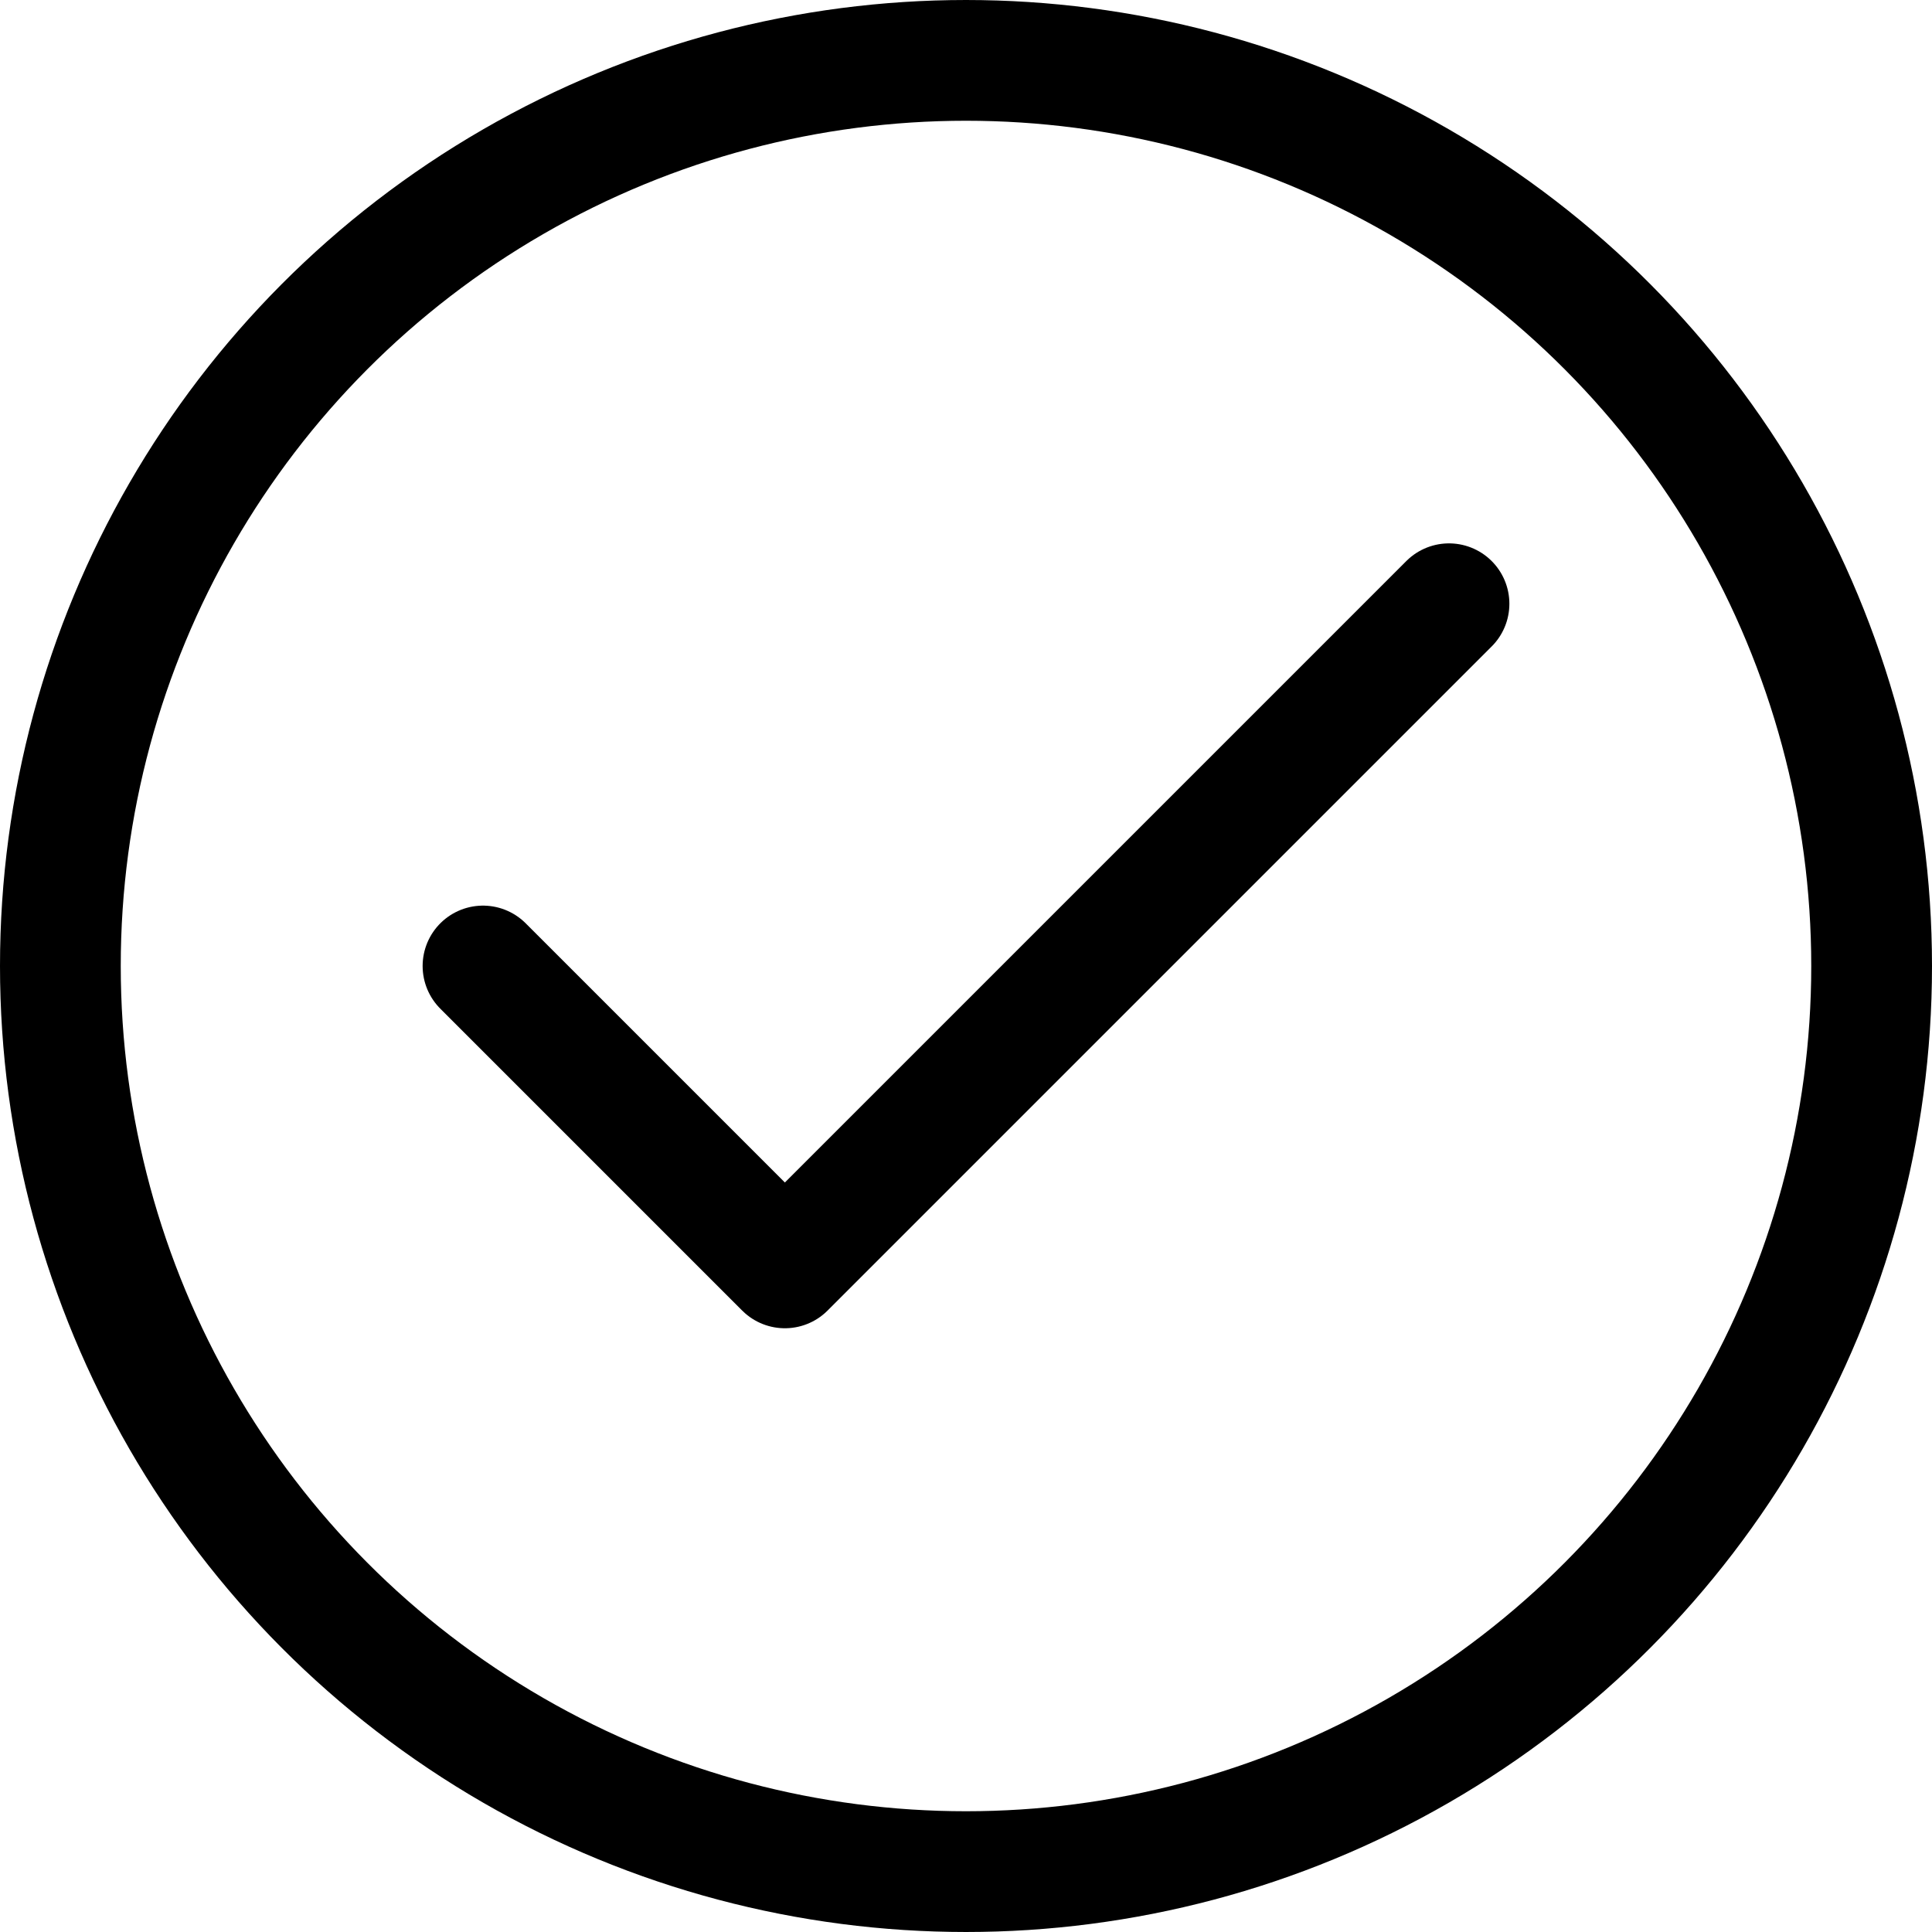
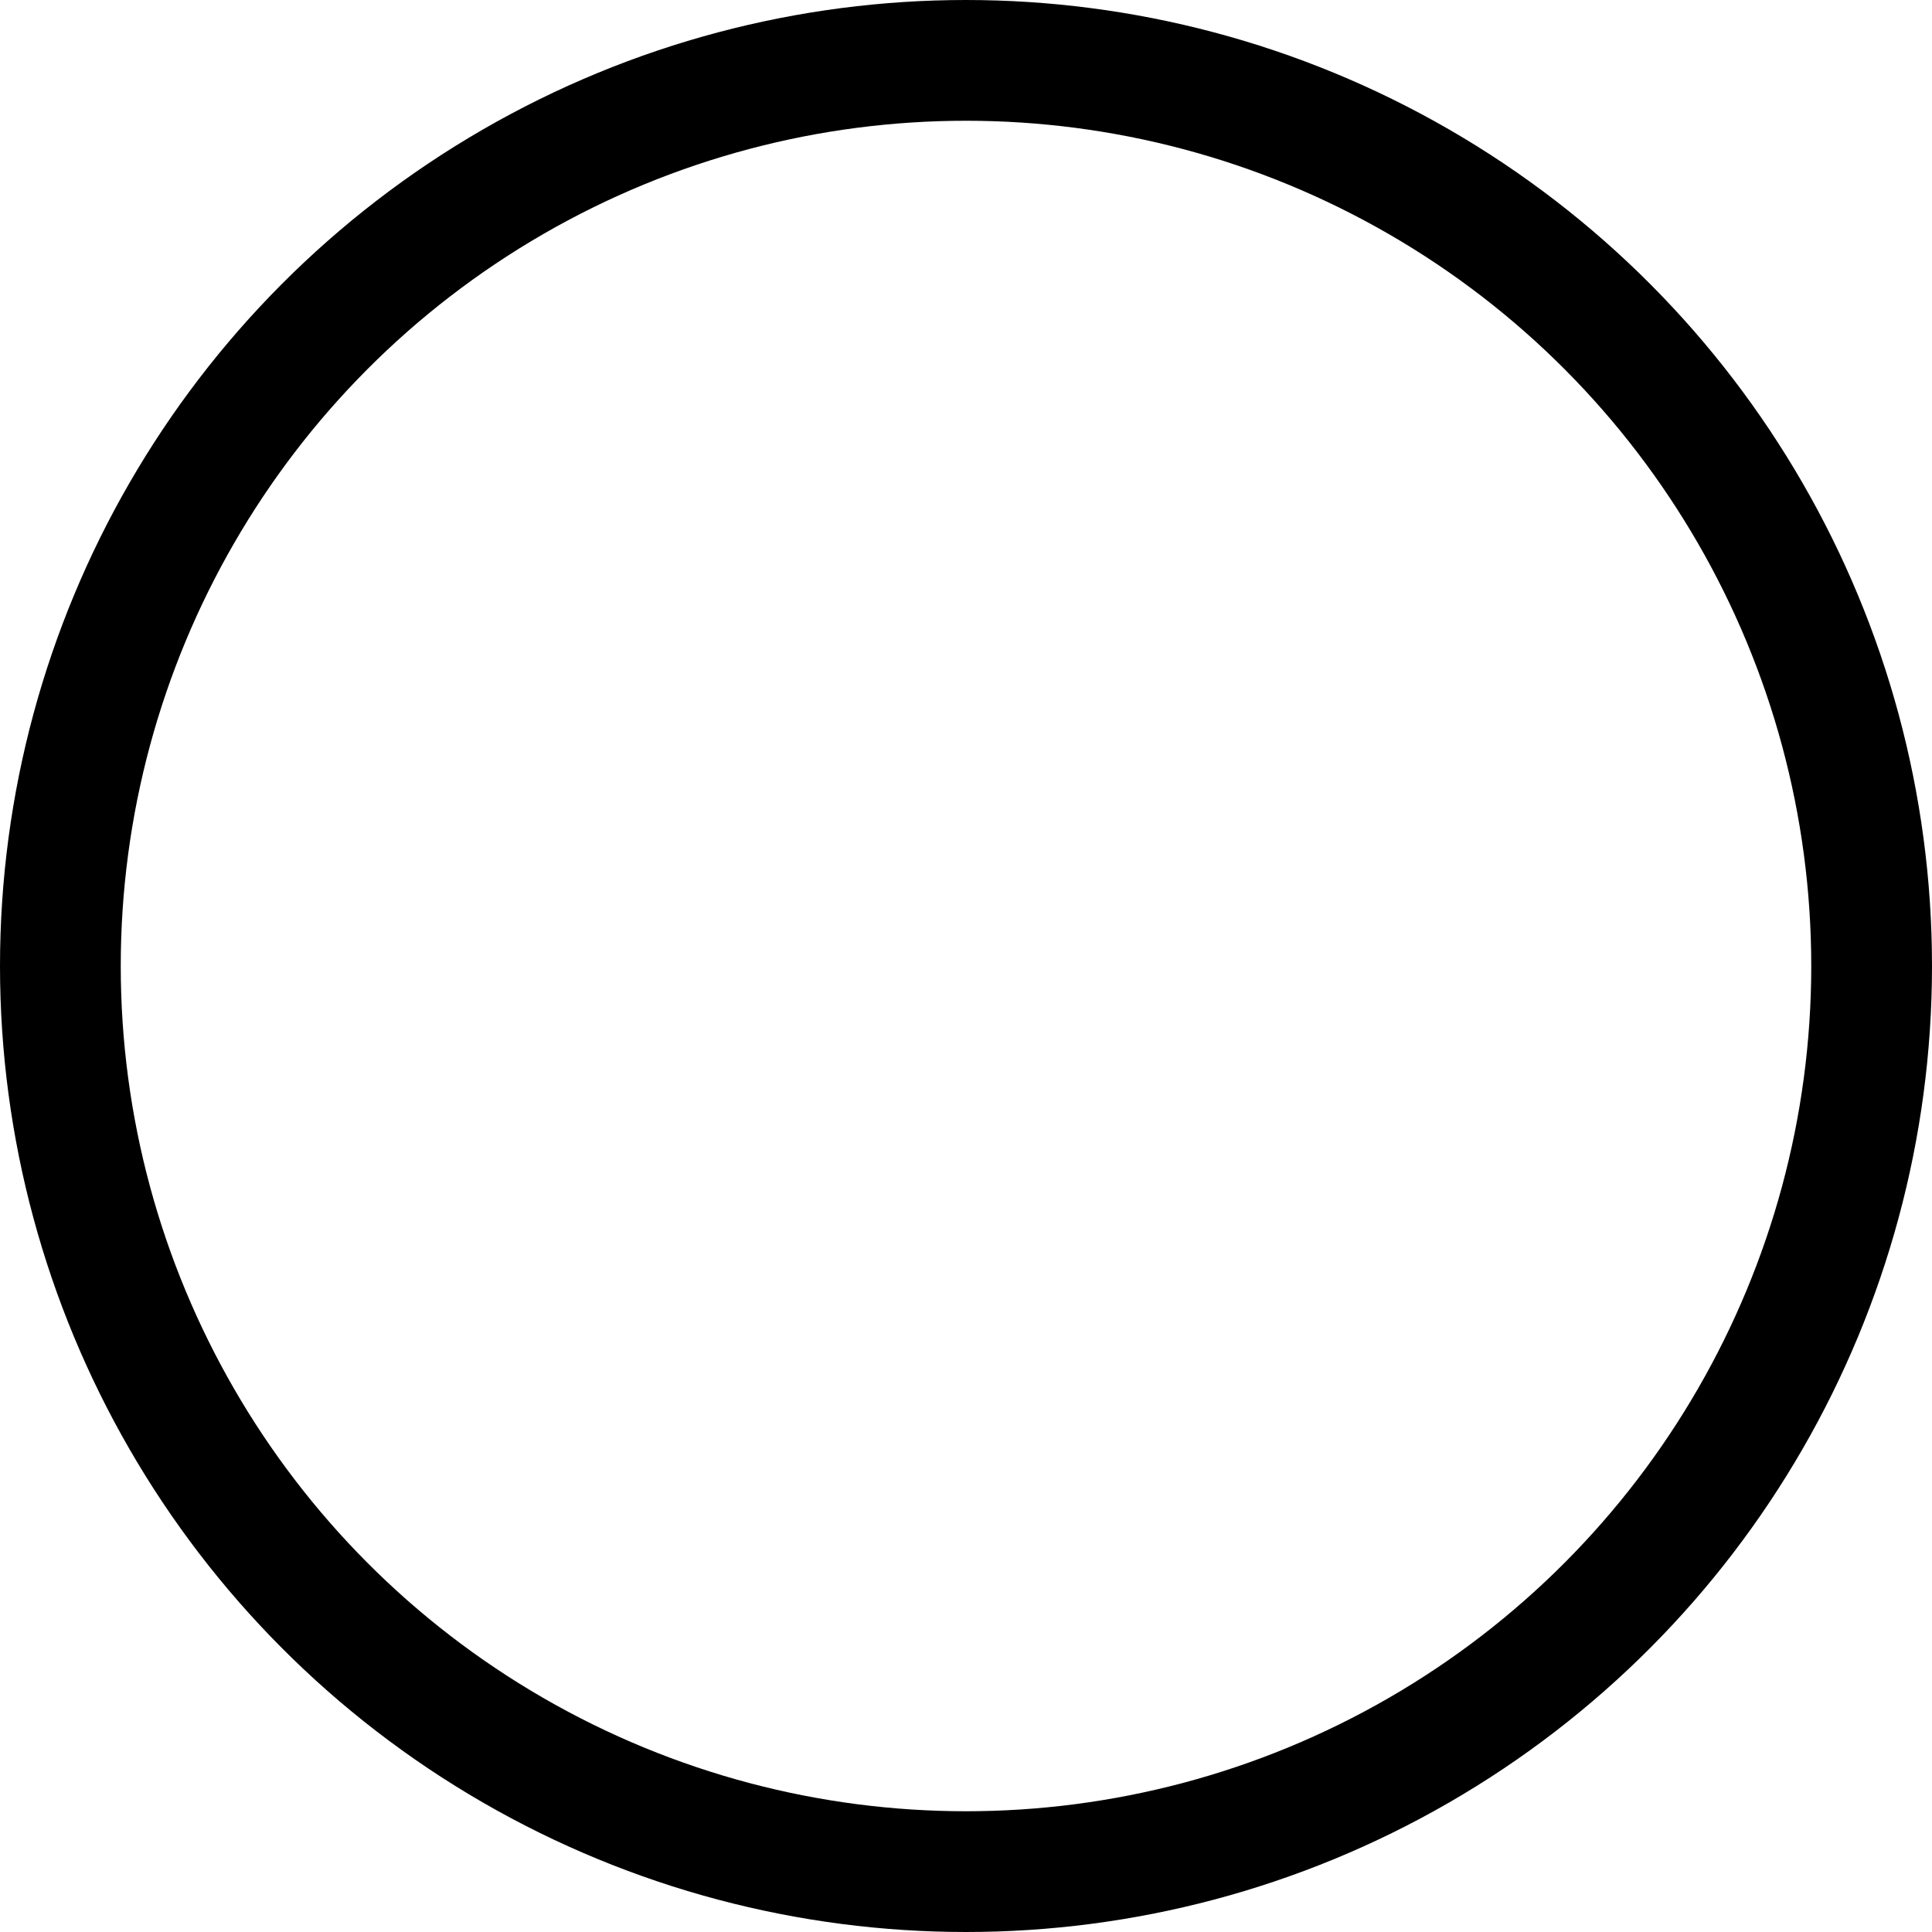
<svg xmlns="http://www.w3.org/2000/svg" width="32" height="32" viewBox="0 0 32 32" fill="none">
  <circle cx="16" cy="16" r="15" stroke="black" stroke-width="2" />
-   <path d="M24 10L13 21L8 16" stroke="black" stroke-width="2" stroke-linecap="round" stroke-linejoin="round" />
</svg>